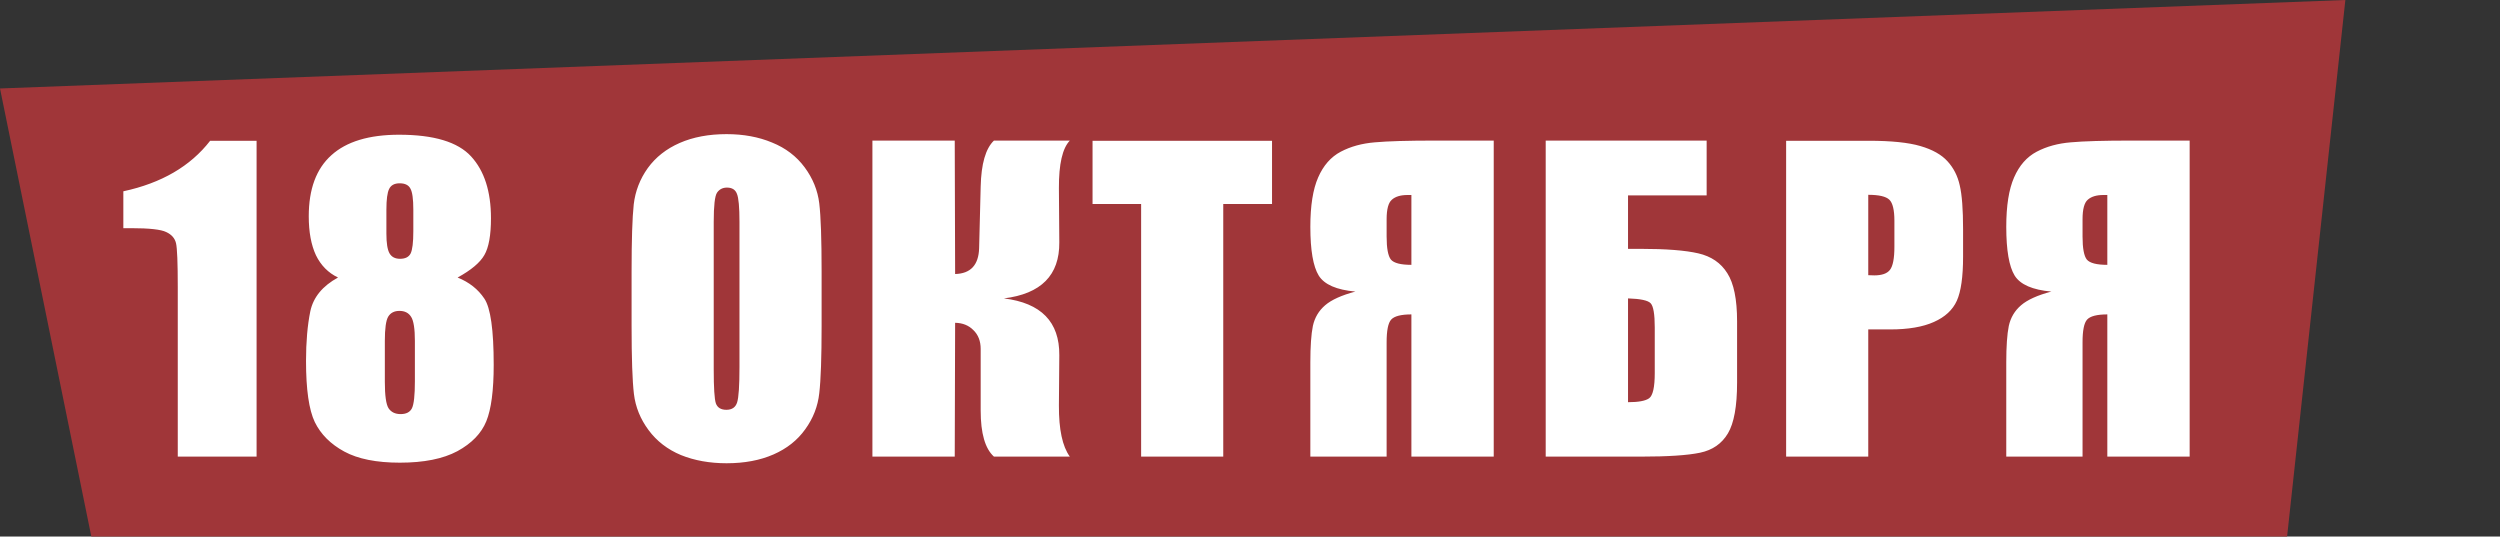
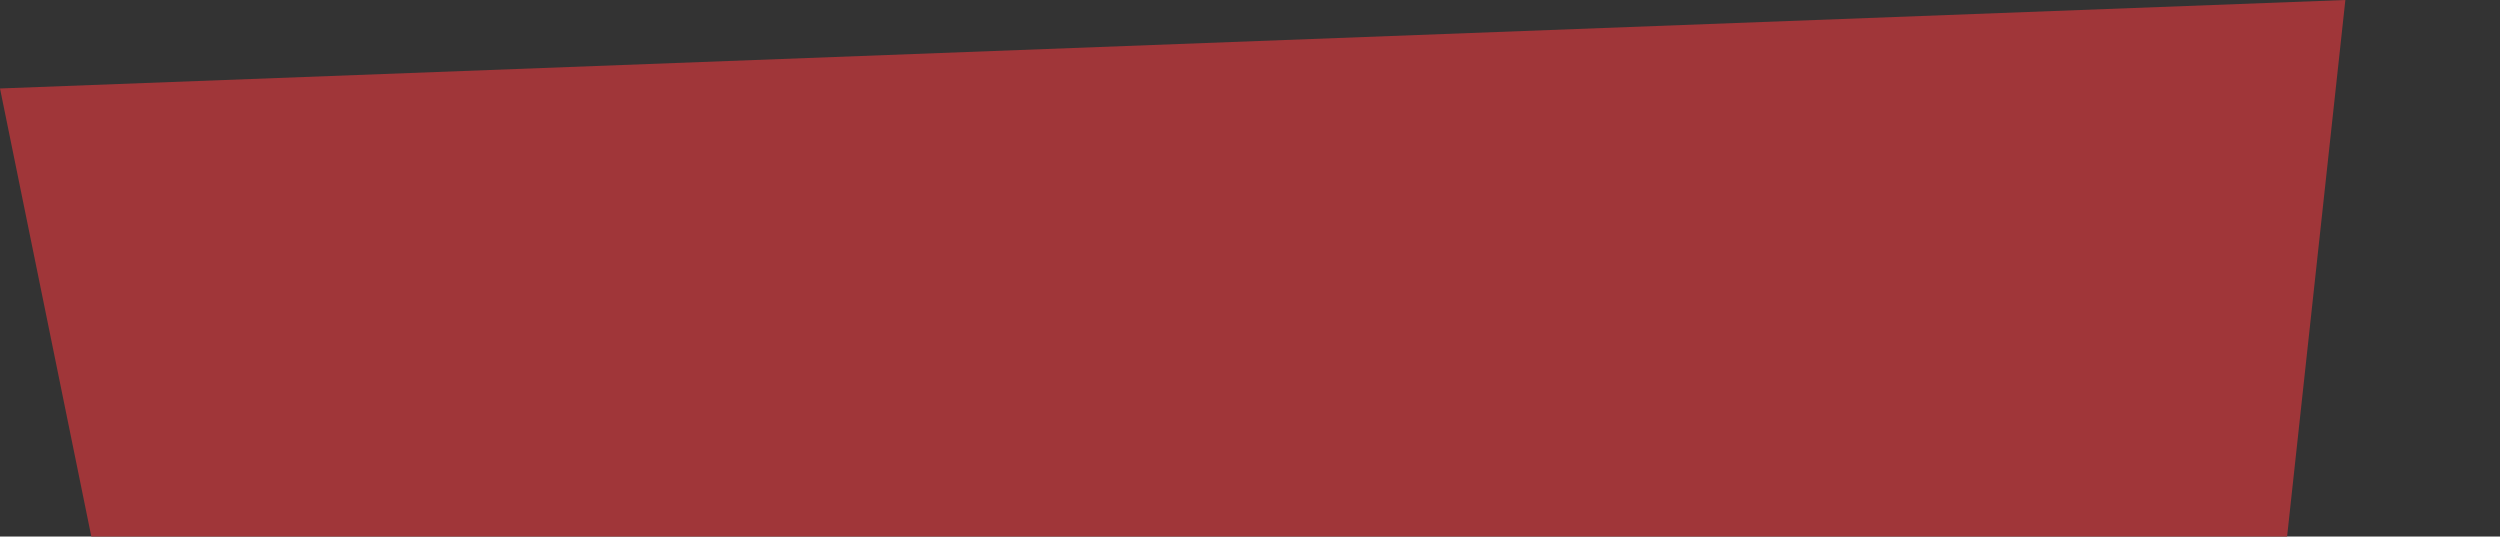
<svg xmlns="http://www.w3.org/2000/svg" width="438" height="94" viewBox="0 0 438 94" fill="none">
  <rect x="0" y="0" width="438" height="94" fill="#333333" stroke="none" />
  <path d="M16 94L0 15.5L410.908 6.10352e-05L400.699 94H16Z" fill="#A03639" />
-   <path d="M44.954 24.663V80H31.145V50.332C31.145 46.048 31.043 43.473 30.838 42.607C30.633 41.742 30.063 41.092 29.129 40.659C28.217 40.203 26.167 39.976 22.977 39.976H21.609V33.516C28.286 32.08 33.356 29.129 36.819 24.663H44.954ZM80.173 48.623C82.201 49.443 83.762 50.674 84.856 52.315C85.949 53.932 86.496 57.806 86.496 63.935C86.496 68.402 86.063 71.694 85.197 73.814C84.331 75.933 82.645 77.676 80.139 79.043C77.632 80.387 74.271 81.06 70.056 81.06C65.954 81.06 62.707 80.41 60.315 79.111C57.922 77.812 56.202 76.092 55.153 73.95C54.128 71.808 53.615 68.242 53.615 63.252C53.615 59.902 53.866 56.997 54.367 54.536C54.891 52.075 56.509 50.104 59.221 48.623C57.512 47.803 56.224 46.504 55.358 44.727C54.515 42.926 54.094 40.648 54.094 37.891C54.094 33.128 55.415 29.562 58.059 27.192C60.702 24.8 64.655 23.604 69.919 23.604C76.003 23.604 80.207 24.868 82.531 27.398C84.856 29.927 86.018 33.538 86.018 38.232C86.018 41.217 85.63 43.371 84.856 44.692C84.103 46.014 82.543 47.324 80.173 48.623ZM72.414 36.728C72.414 34.86 72.243 33.63 71.901 33.037C71.582 32.422 70.956 32.114 70.022 32.114C69.11 32.114 68.495 32.445 68.176 33.105C67.857 33.743 67.697 34.951 67.697 36.728V40.933C67.697 42.596 67.88 43.747 68.244 44.385C68.609 45.023 69.224 45.342 70.09 45.342C71.001 45.342 71.617 45.034 71.936 44.419C72.255 43.781 72.414 42.482 72.414 40.523V36.728ZM72.688 59.731C72.688 57.612 72.471 56.211 72.038 55.527C71.605 54.821 70.921 54.468 69.987 54.468C69.076 54.468 68.415 54.81 68.005 55.493C67.618 56.154 67.424 57.567 67.424 59.731V66.909C67.424 69.302 67.64 70.84 68.073 71.523C68.529 72.207 69.235 72.549 70.192 72.549C71.172 72.549 71.833 72.207 72.175 71.523C72.517 70.817 72.688 69.245 72.688 66.807V59.731ZM143.945 57.065C143.945 62.625 143.809 66.567 143.535 68.892C143.284 71.193 142.464 73.301 141.074 75.215C139.707 77.129 137.85 78.599 135.503 79.624C133.156 80.649 130.422 81.162 127.3 81.162C124.338 81.162 121.672 80.684 119.302 79.727C116.955 78.747 115.063 77.288 113.628 75.352C112.192 73.415 111.338 71.307 111.064 69.028C110.791 66.75 110.654 62.762 110.654 57.065V47.598C110.654 42.038 110.78 38.107 111.03 35.806C111.304 33.481 112.124 31.362 113.491 29.448C114.881 27.534 116.75 26.064 119.097 25.039C121.444 24.014 124.178 23.501 127.3 23.501C130.262 23.501 132.917 23.991 135.264 24.971C137.633 25.928 139.536 27.375 140.972 29.311C142.407 31.248 143.262 33.356 143.535 35.635C143.809 37.913 143.945 41.901 143.945 47.598V57.065ZM129.556 38.882C129.556 36.307 129.408 34.666 129.111 33.96C128.838 33.231 128.257 32.866 127.368 32.866C126.616 32.866 126.035 33.162 125.625 33.755C125.238 34.325 125.044 36.033 125.044 38.882V64.722C125.044 67.935 125.169 69.917 125.42 70.669C125.693 71.421 126.309 71.797 127.266 71.797C128.245 71.797 128.872 71.364 129.146 70.498C129.419 69.632 129.556 67.57 129.556 64.311V38.882ZM152.846 24.629H167.27L167.338 48.008C170.049 47.94 171.451 46.435 171.542 43.496L171.815 32.695C171.907 28.708 172.681 26.019 174.14 24.629H187.436C186.137 25.973 185.499 28.753 185.521 32.969L185.59 42.471C185.635 48.213 182.4 51.483 175.883 52.28C182.4 53.078 185.635 56.393 185.59 62.227L185.521 71.045C185.499 75.238 186.137 78.223 187.436 80H174.14C172.59 78.61 171.815 75.921 171.815 71.934V61.133C171.815 59.766 171.394 58.672 170.551 57.852C169.73 57.008 168.659 56.575 167.338 56.553L167.27 80H152.846V24.629ZM222.859 24.663V35.737H214.314V80H199.925V35.737H191.414V24.663H222.859ZM261.701 80H247.277V55.083C245.454 55.083 244.27 55.391 243.723 56.006C243.199 56.598 242.937 57.92 242.937 59.971V80H229.572V63.491C229.572 60.688 229.72 58.558 230.017 57.1C230.336 55.641 231.053 54.434 232.17 53.477C233.286 52.52 235.052 51.722 237.468 51.084C234.164 50.788 232.022 49.853 231.042 48.281C230.062 46.686 229.572 43.838 229.572 39.736C229.572 36.045 230.028 33.162 230.939 31.089C231.851 28.992 233.173 27.489 234.904 26.577C236.636 25.666 238.63 25.119 240.886 24.936C243.142 24.731 246.673 24.629 251.481 24.629H261.701V80ZM247.277 46.401V34.165H246.594C245.386 34.165 244.475 34.438 243.859 34.985C243.244 35.509 242.937 36.649 242.937 38.403V41.445C242.937 43.496 243.187 44.84 243.688 45.478C244.213 46.094 245.409 46.401 247.277 46.401ZM304.337 67.046C304.337 71.17 303.801 74.132 302.73 75.933C301.659 77.733 300.03 78.861 297.843 79.316C295.678 79.772 292.215 80 287.452 80H270.807V24.629H299.005V34.233H285.23V43.599H287.452C291.895 43.599 295.256 43.861 297.535 44.385C299.814 44.909 301.511 46.071 302.628 47.871C303.767 49.648 304.337 52.451 304.337 56.279V67.046ZM289.913 65.371V57.373C289.913 55.049 289.674 53.636 289.195 53.135C288.74 52.633 287.418 52.349 285.23 52.28V70.464C287.053 70.464 288.284 70.236 288.922 69.78C289.583 69.302 289.913 67.832 289.913 65.371ZM312.93 24.663H327.422C331.341 24.663 334.349 24.971 336.445 25.586C338.564 26.201 340.148 27.09 341.196 28.252C342.267 29.414 342.985 30.827 343.35 32.49C343.737 34.131 343.931 36.683 343.931 40.147V44.966C343.931 48.498 343.566 51.073 342.837 52.69C342.108 54.308 340.763 55.55 338.804 56.416C336.867 57.282 334.326 57.715 331.182 57.715H327.319V80H312.93V24.663ZM327.319 34.131V48.213C327.729 48.236 328.083 48.247 328.379 48.247C329.701 48.247 330.612 47.928 331.113 47.29C331.637 46.629 331.899 45.273 331.899 43.223V38.677C331.899 36.785 331.603 35.555 331.011 34.985C330.418 34.416 329.188 34.131 327.319 34.131ZM383.627 80H369.203V55.083C367.38 55.083 366.195 55.391 365.648 56.006C365.124 56.598 364.862 57.92 364.862 59.971V80H351.498V63.491C351.498 60.688 351.646 58.558 351.942 57.1C352.261 55.641 352.979 54.434 354.096 53.477C355.212 52.52 356.978 51.722 359.394 51.084C356.089 50.788 353.948 49.853 352.968 48.281C351.988 46.686 351.498 43.838 351.498 39.736C351.498 36.045 351.954 33.162 352.865 31.089C353.777 28.992 355.098 27.489 356.83 26.577C358.562 25.666 360.556 25.119 362.812 24.936C365.067 24.731 368.599 24.629 373.407 24.629H383.627V80ZM369.203 46.401V34.165H368.52C367.312 34.165 366.4 34.438 365.785 34.985C365.17 35.509 364.862 36.649 364.862 38.403V41.445C364.862 43.496 365.113 44.84 365.614 45.478C366.138 46.094 367.335 46.401 369.203 46.401Z" fill="white" />
</svg>